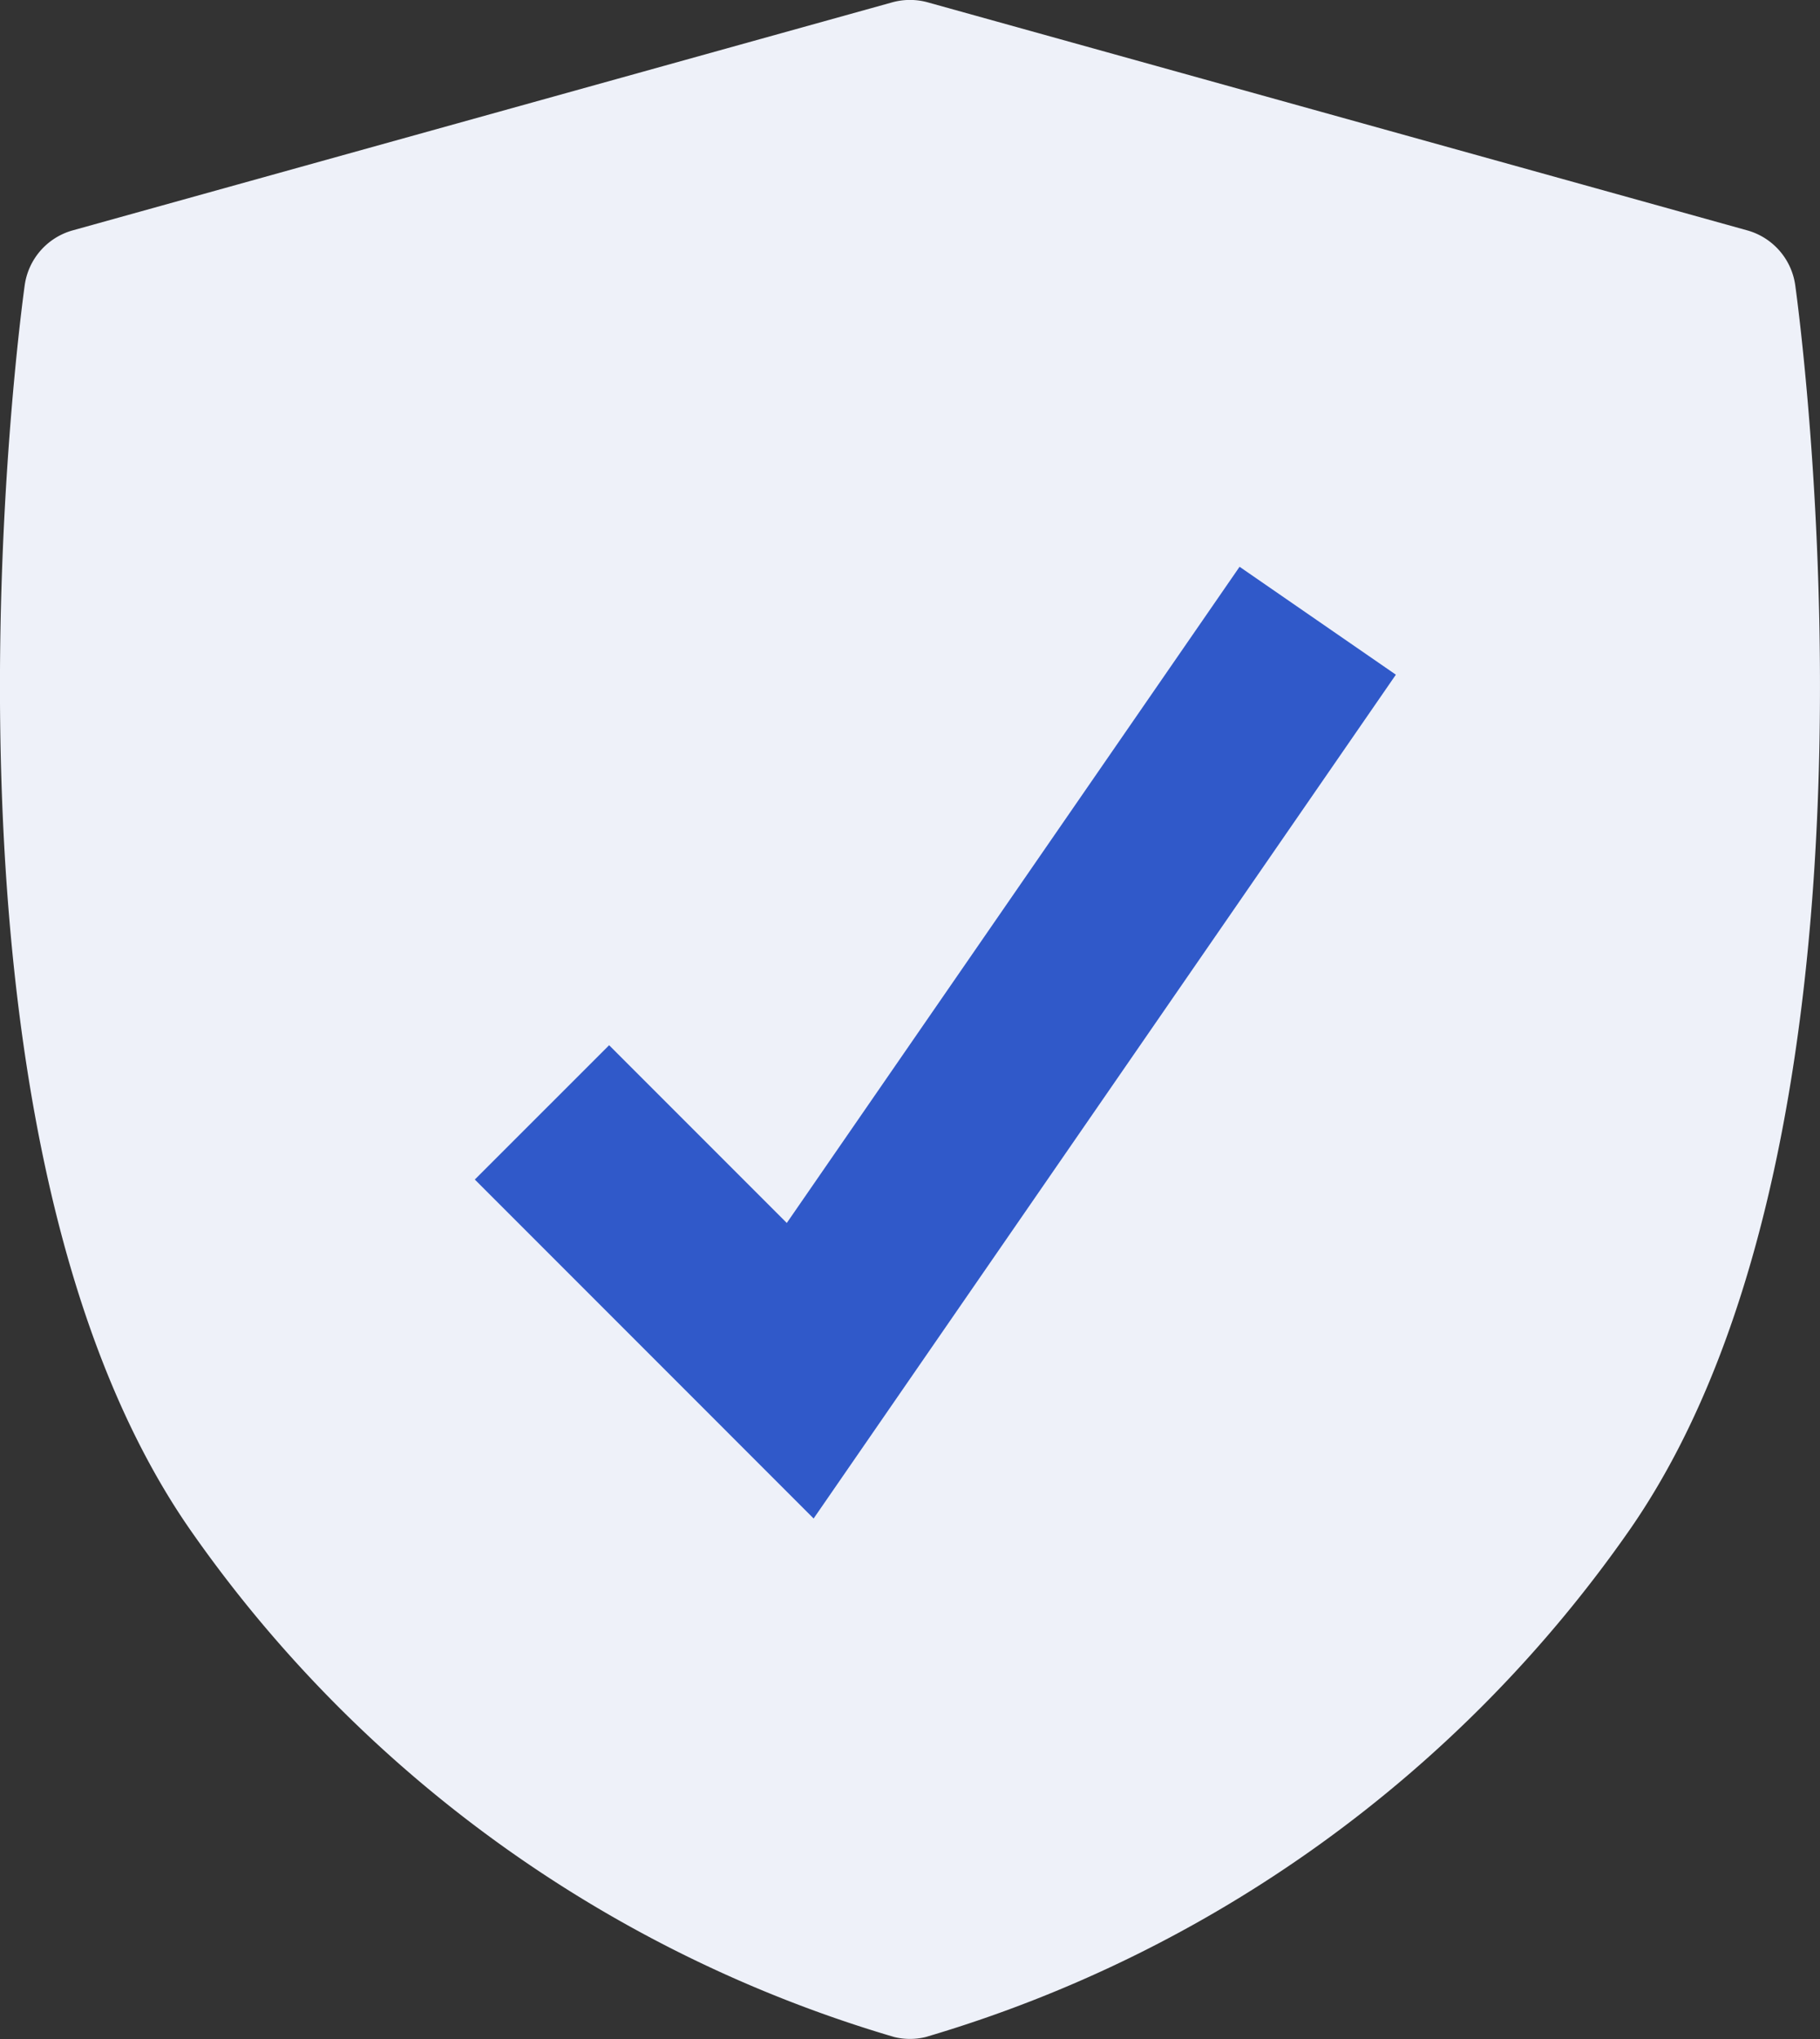
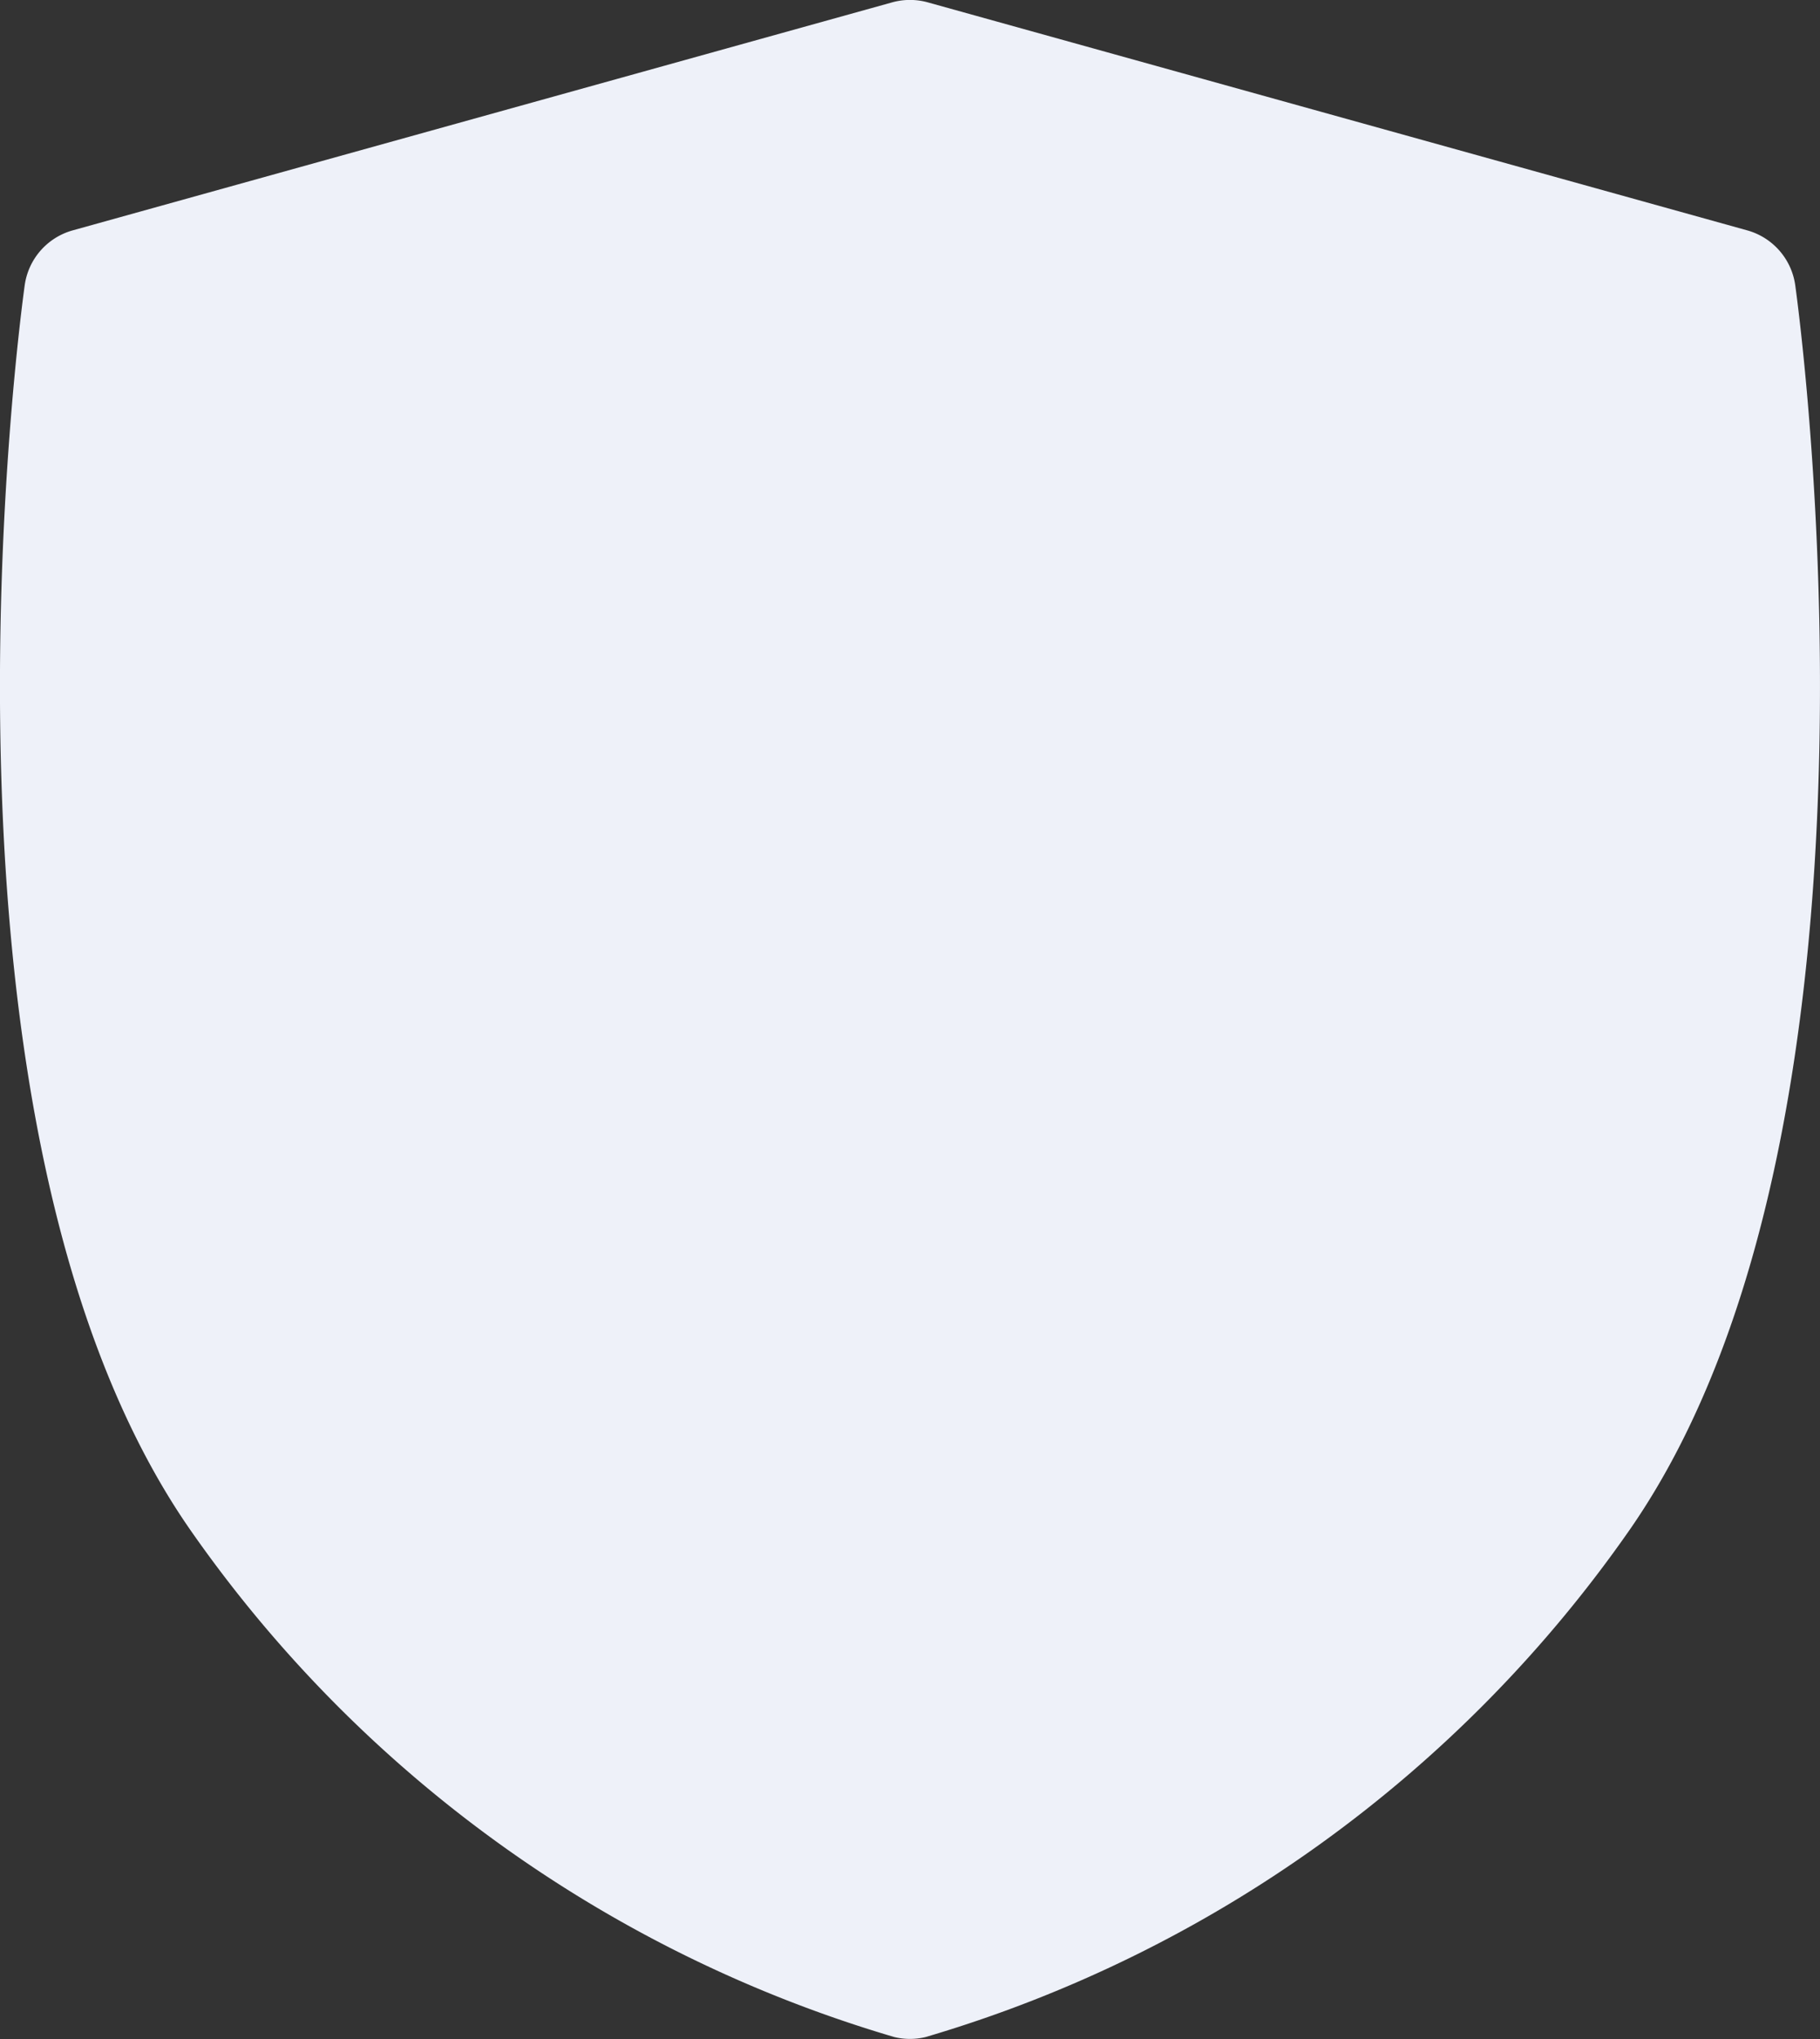
<svg xmlns="http://www.w3.org/2000/svg" width="38.333" height="42.934" viewBox="0 0 38.333 42.934">
  <rect x="0" y="0" width="38.333" height="42.934" fill="#333333" stroke="none" />
  <g id="icon-adv-shield" transform="translate(-690 -1026)">
    <path id="Trazado_51251" data-name="Trazado 51251" d="M7109.685,196.928a1.4,1.4,0,0,0-1.014-1.159l-17.256-4.8a1.4,1.4,0,0,0-.752,0l-17.256,4.8a1.4,1.4,0,0,0-1.014,1.159c-.1.72-2.383,17.724,3.473,26.183a27.551,27.551,0,0,0,14.843,10.7,1.406,1.406,0,0,0,.659,0,27.549,27.549,0,0,0,14.843-10.7C7112.068,214.653,7109.785,197.648,7109.685,196.928Z" transform="translate(-6381.873 835.081)" fill="#eef1f9" />
-     <path id="Trazado_51017" data-name="Trazado 51017" d="M397.188,11.57l5.439,5.44,10.9-15.792" transform="translate(304.227 1037.852)" fill="none" stroke="#3059c9" stroke-miterlimit="10" stroke-width="4" />
  </g>
</svg>